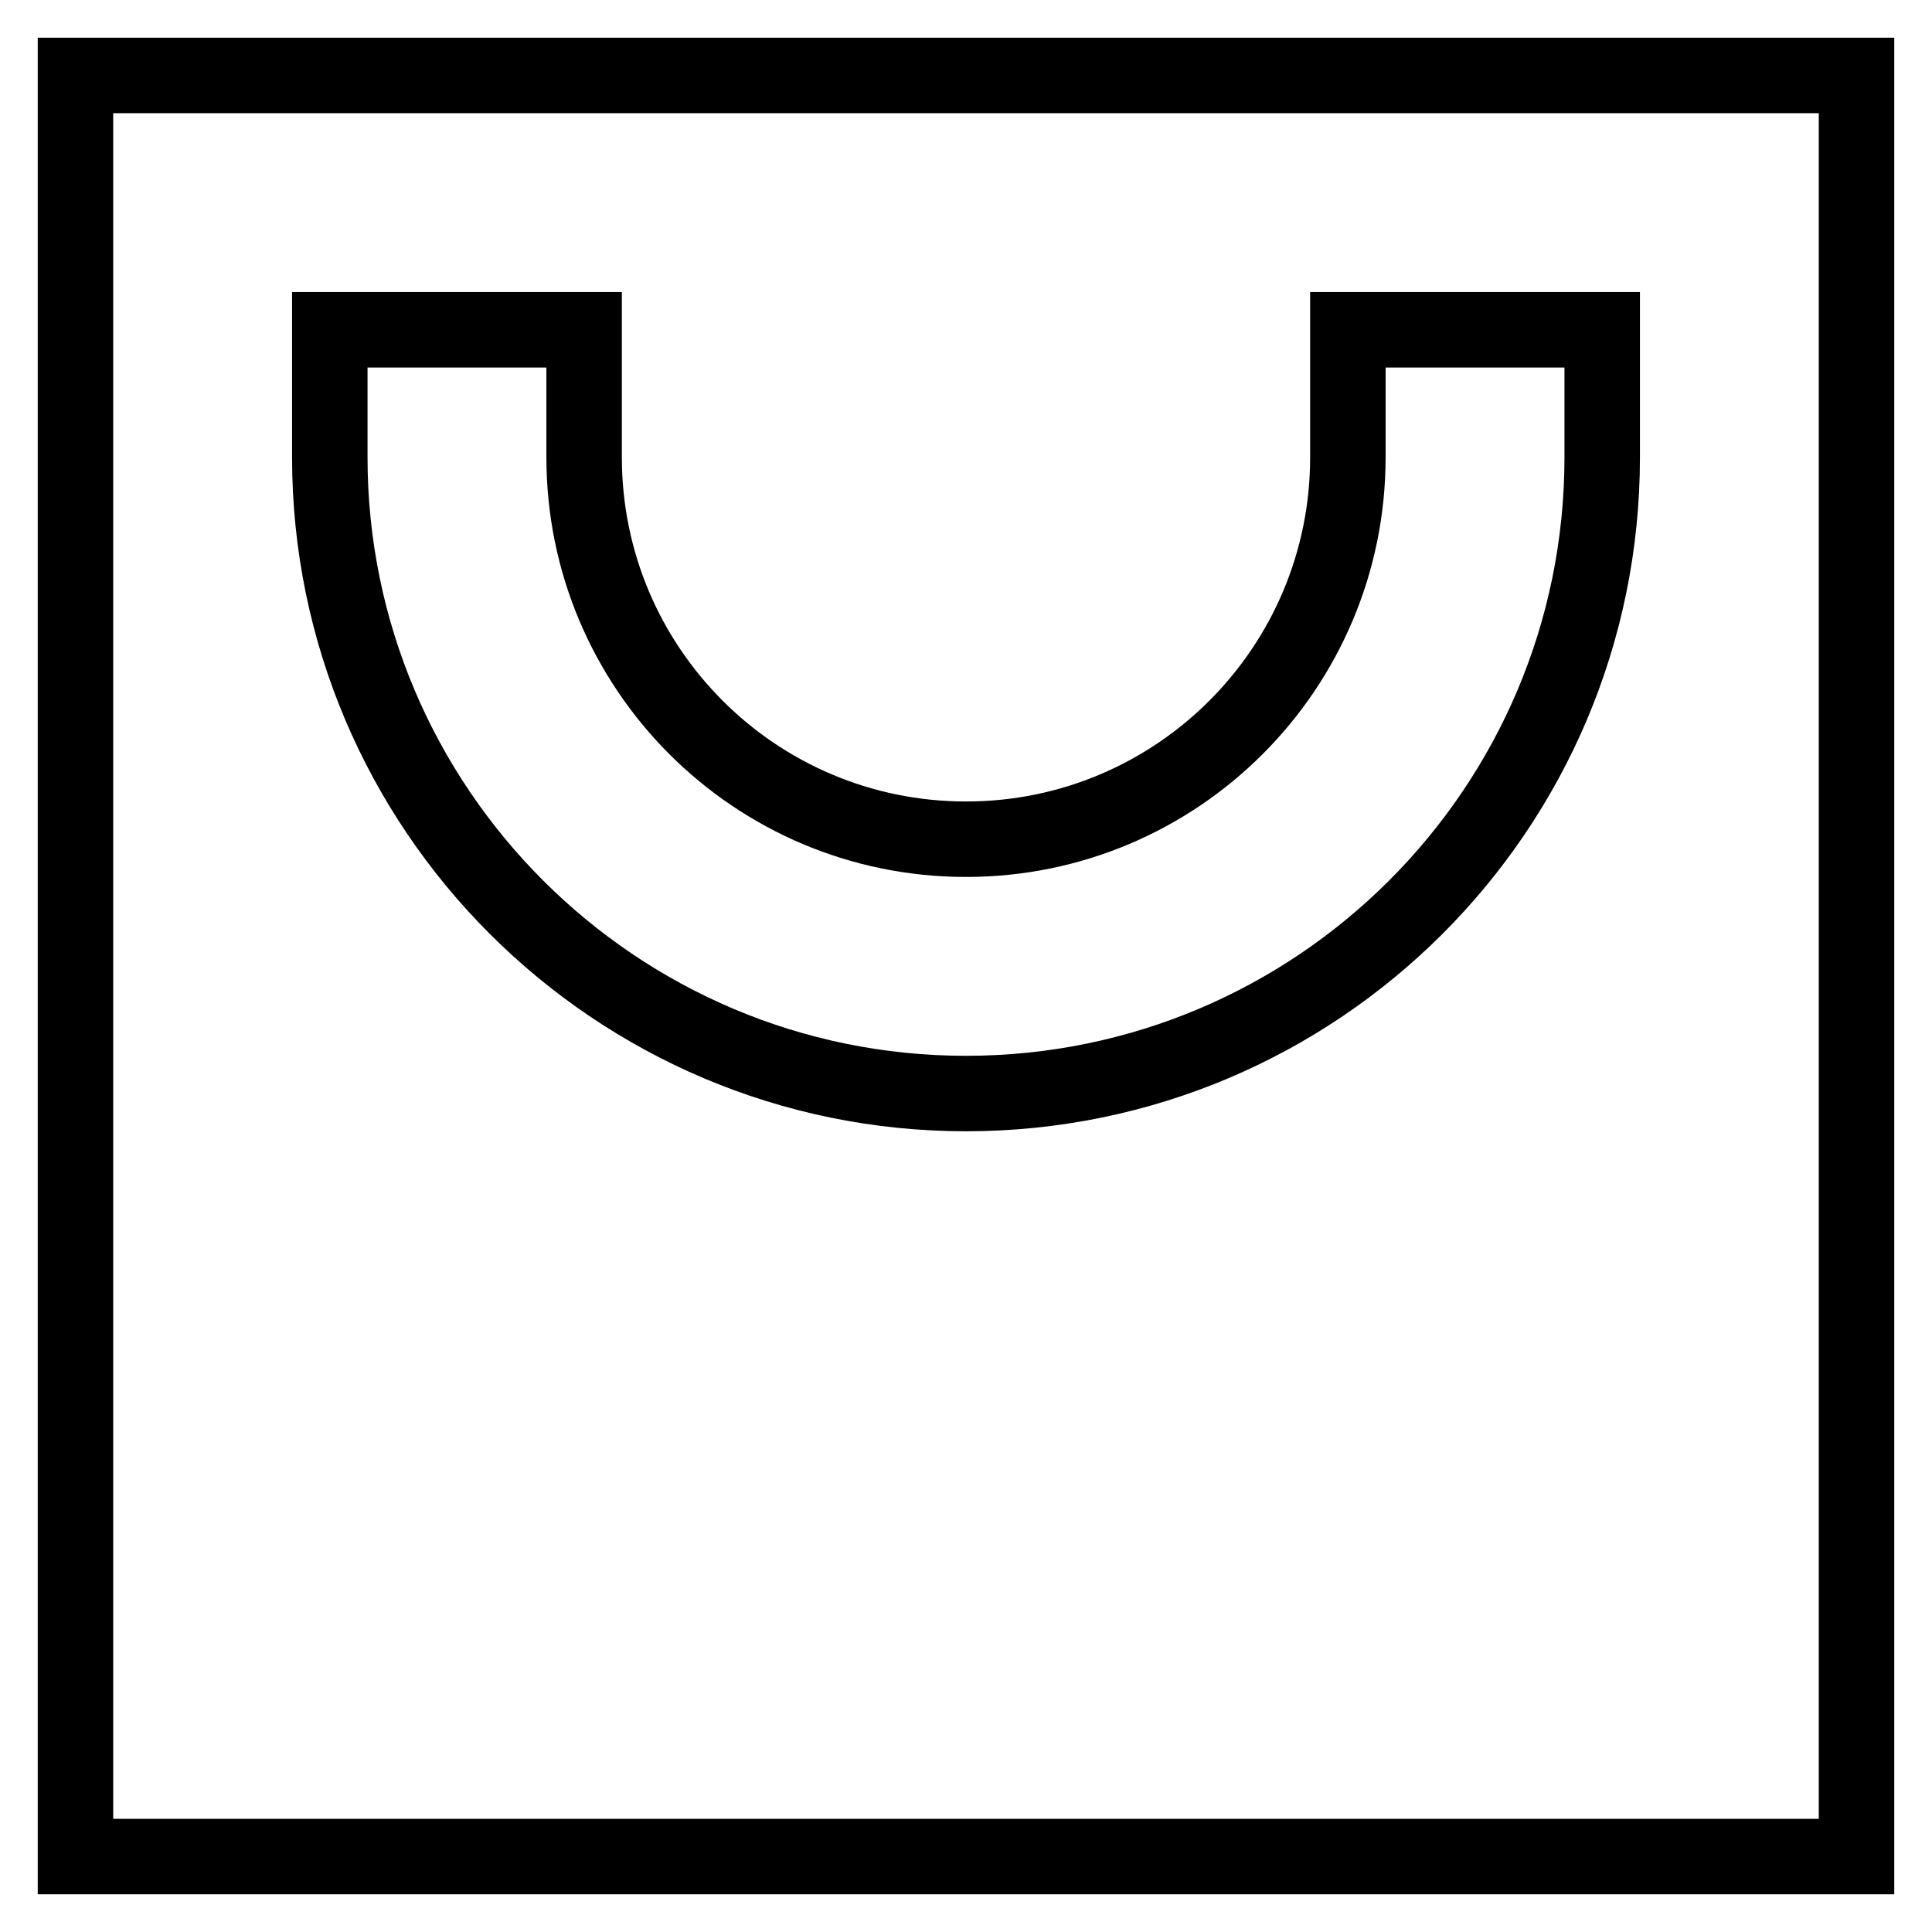
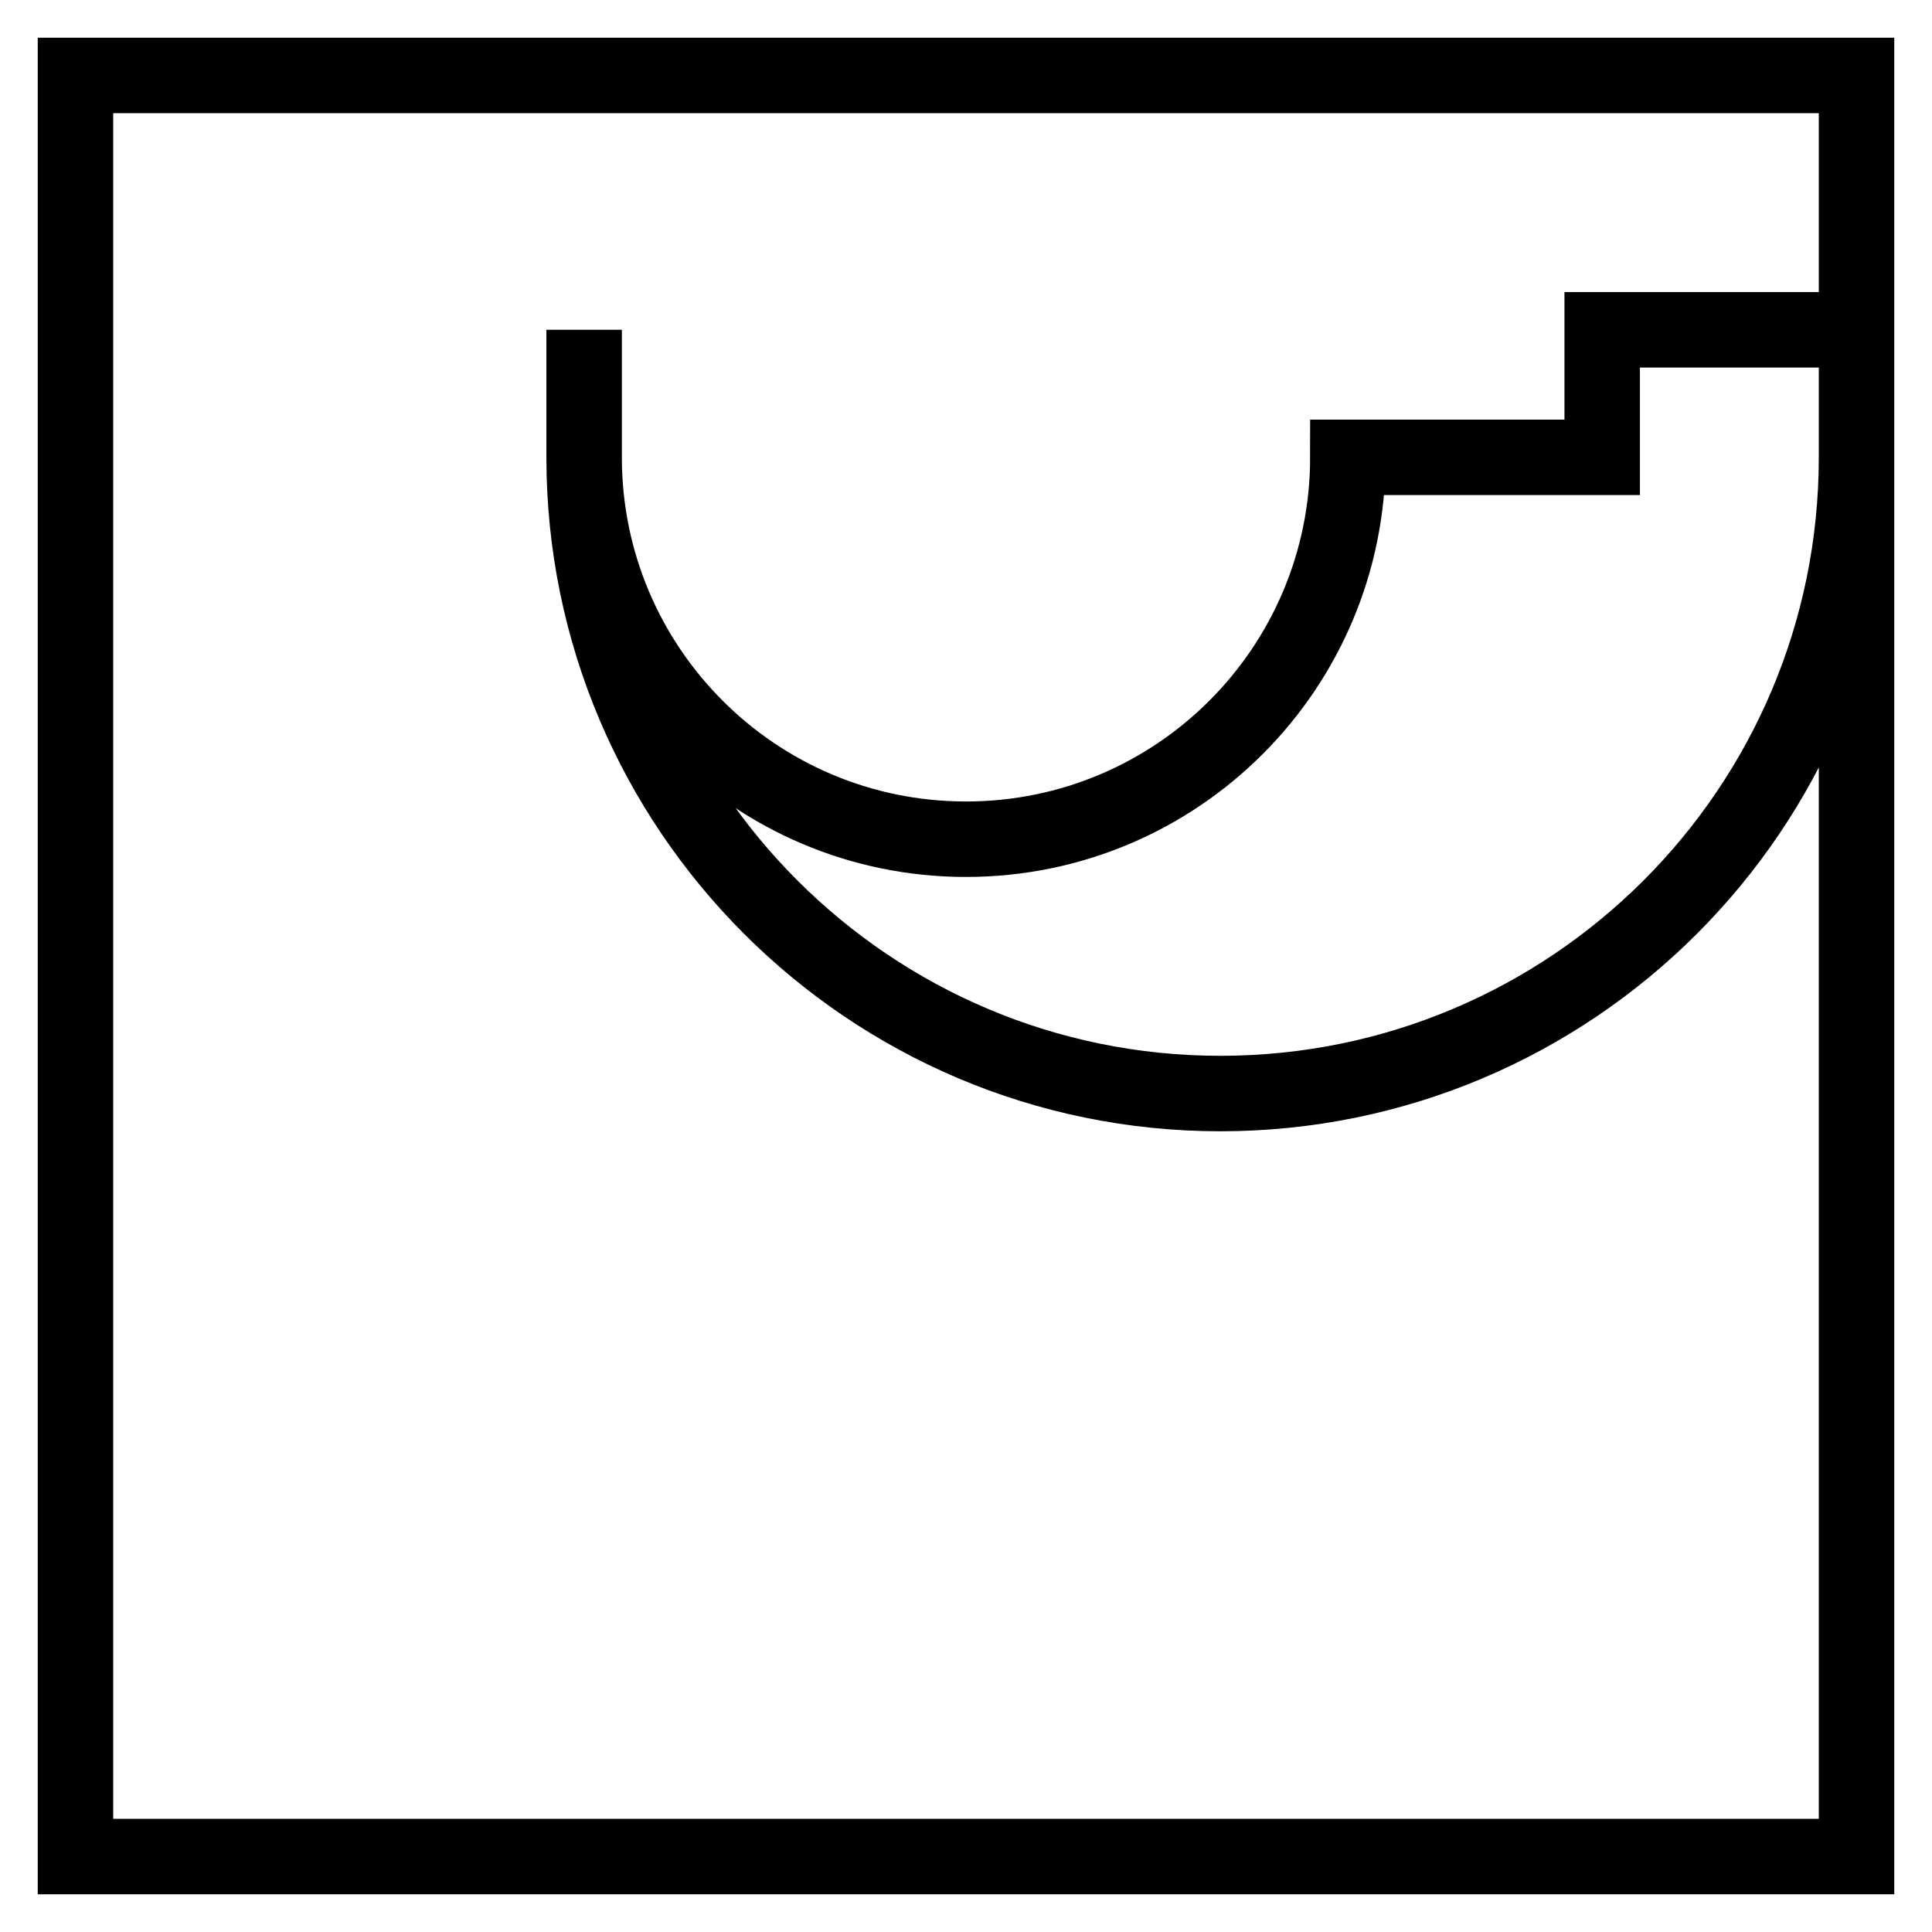
<svg xmlns="http://www.w3.org/2000/svg" version="1.1" x="0px" y="0px" viewBox="0 0 256 256" enable-background="new 0 0 256 256" xml:space="preserve">
  <g>
-     <path stroke-width="10" fill-opacity="0" stroke="#000000" d="M10,10h236v236H10V10z M178.6,60.6c0,27.9-22.6,50.6-50.6,50.6S77.4,88.5,77.4,60.6V43.7H43.7v16.9 c0,46.5,37.8,84.3,84.3,84.3c46.5,0,84.3-37.7,84.3-84.3V43.7h-33.7V60.6z" />
+     <path stroke-width="10" fill-opacity="0" stroke="#000000" d="M10,10h236v236H10V10z M178.6,60.6c0,27.9-22.6,50.6-50.6,50.6S77.4,88.5,77.4,60.6V43.7v16.9 c0,46.5,37.8,84.3,84.3,84.3c46.5,0,84.3-37.7,84.3-84.3V43.7h-33.7V60.6z" />
  </g>
</svg>